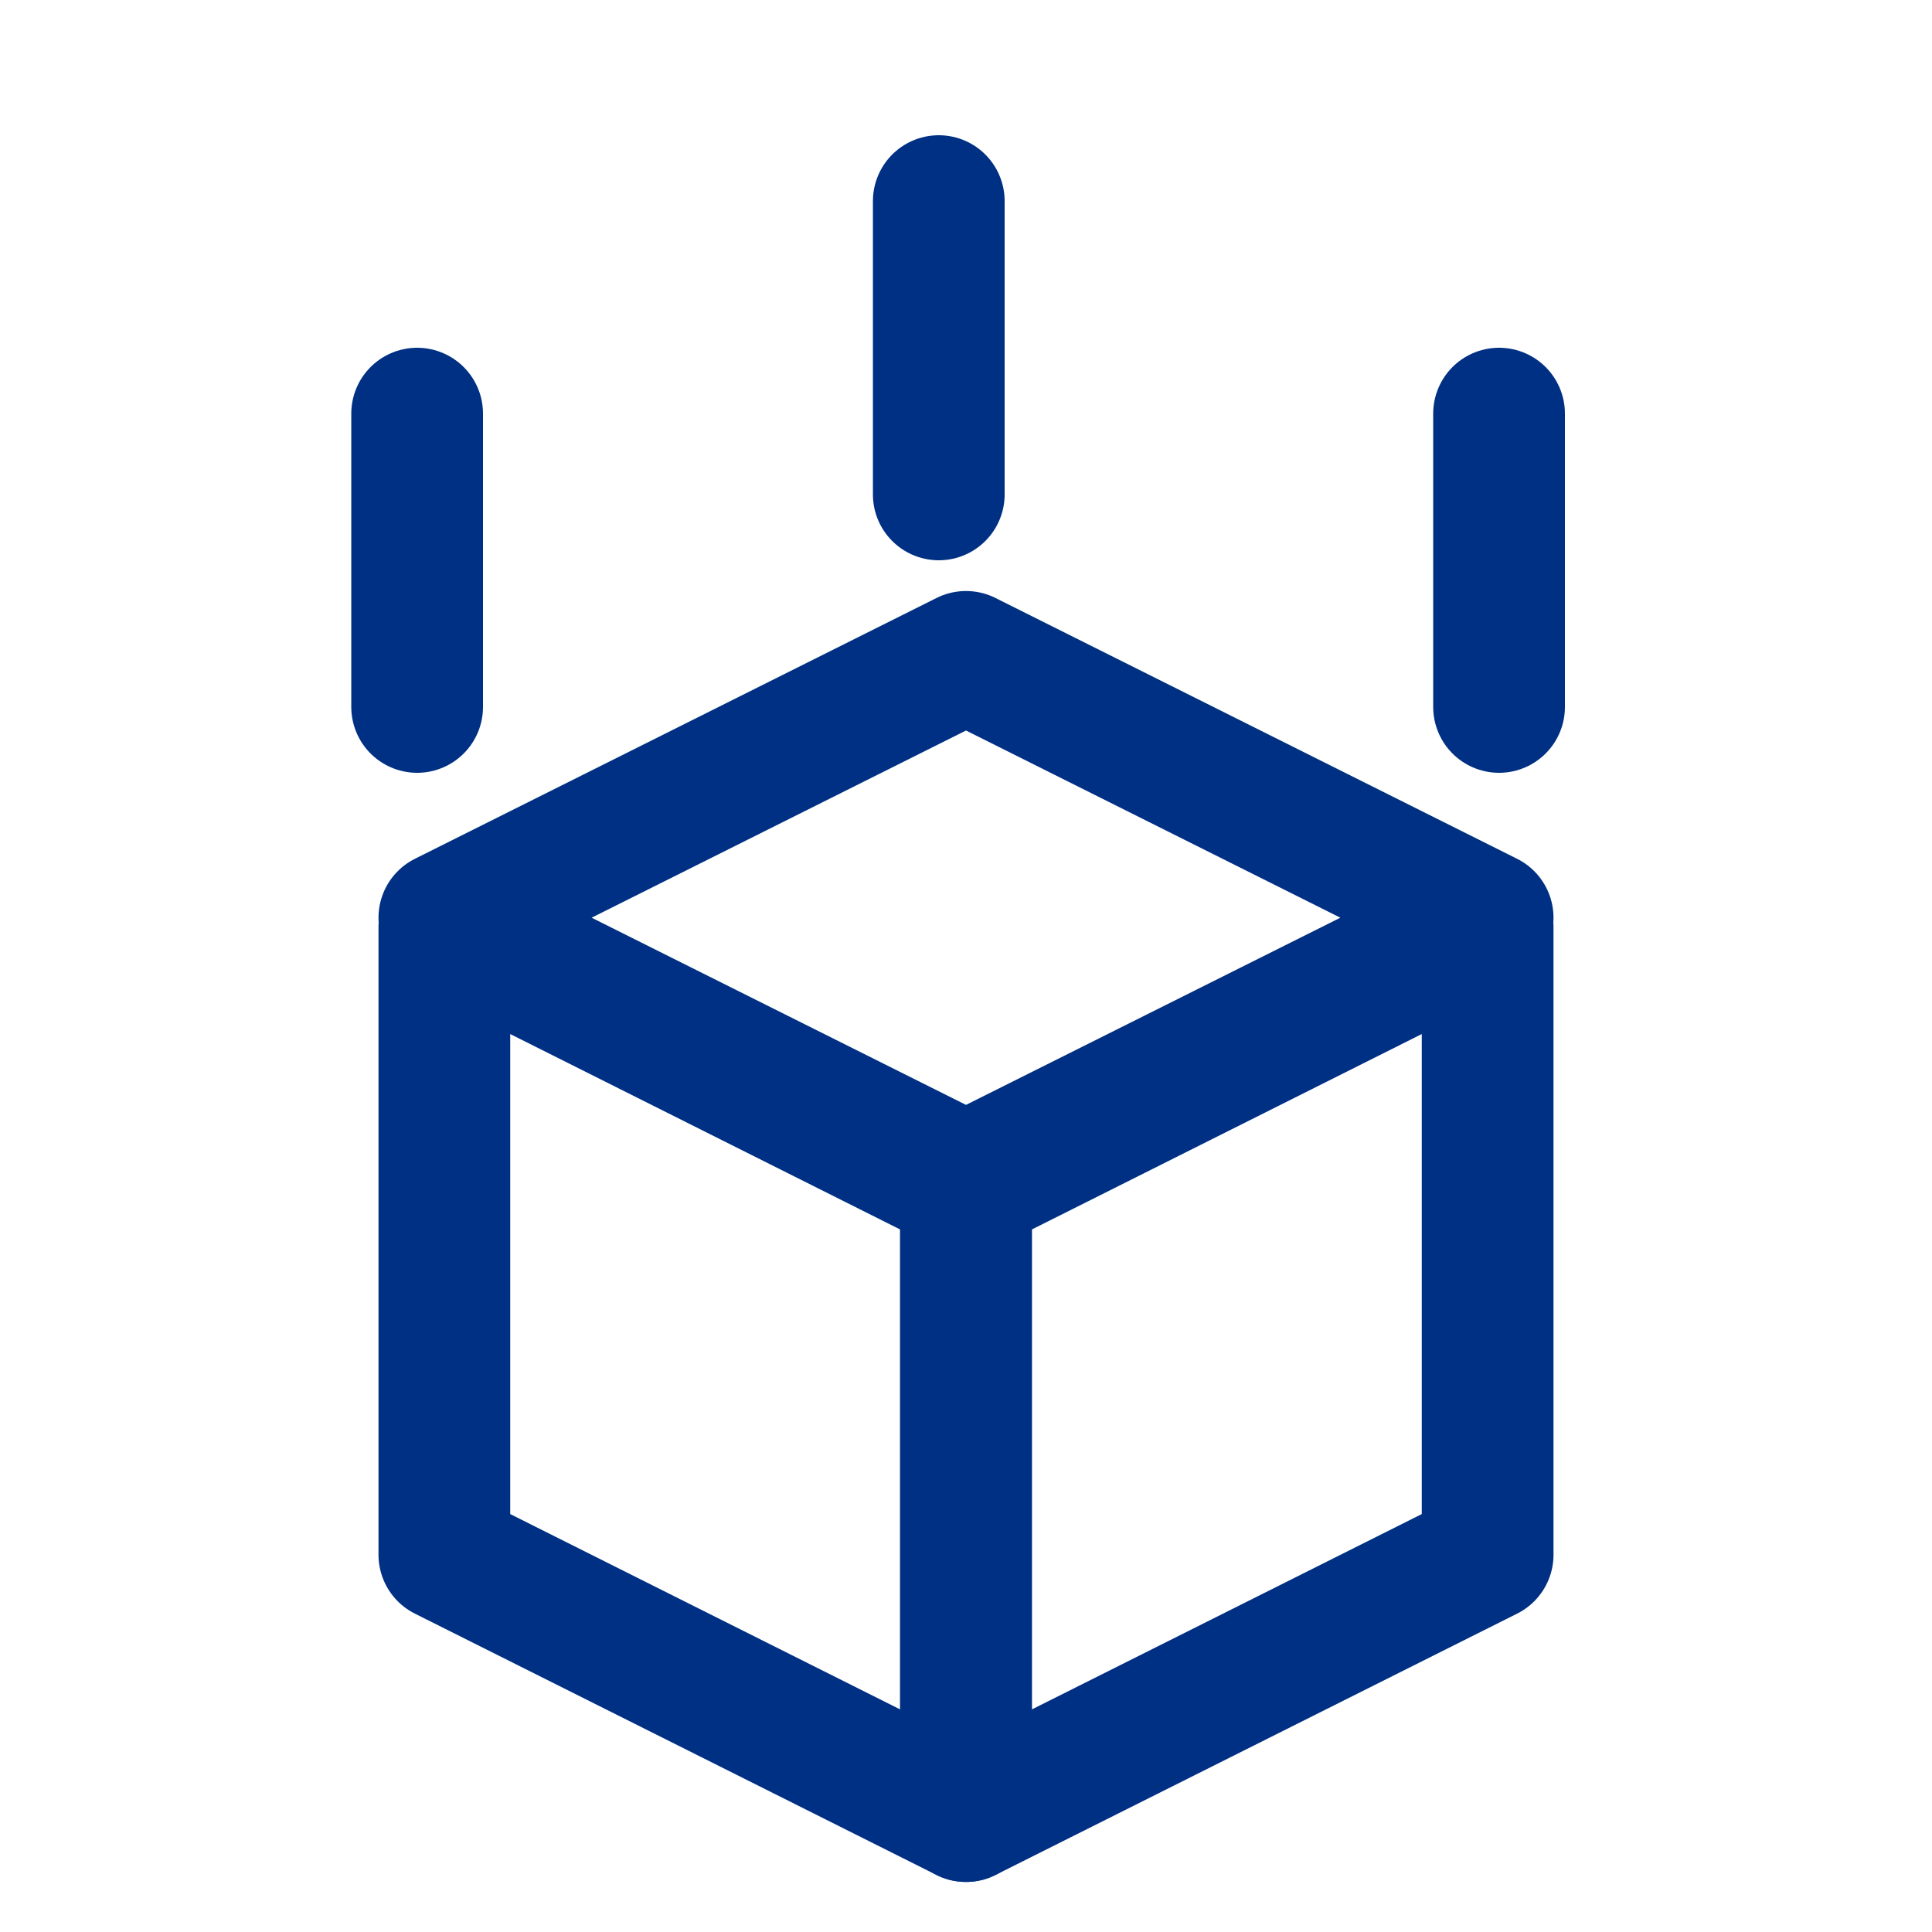
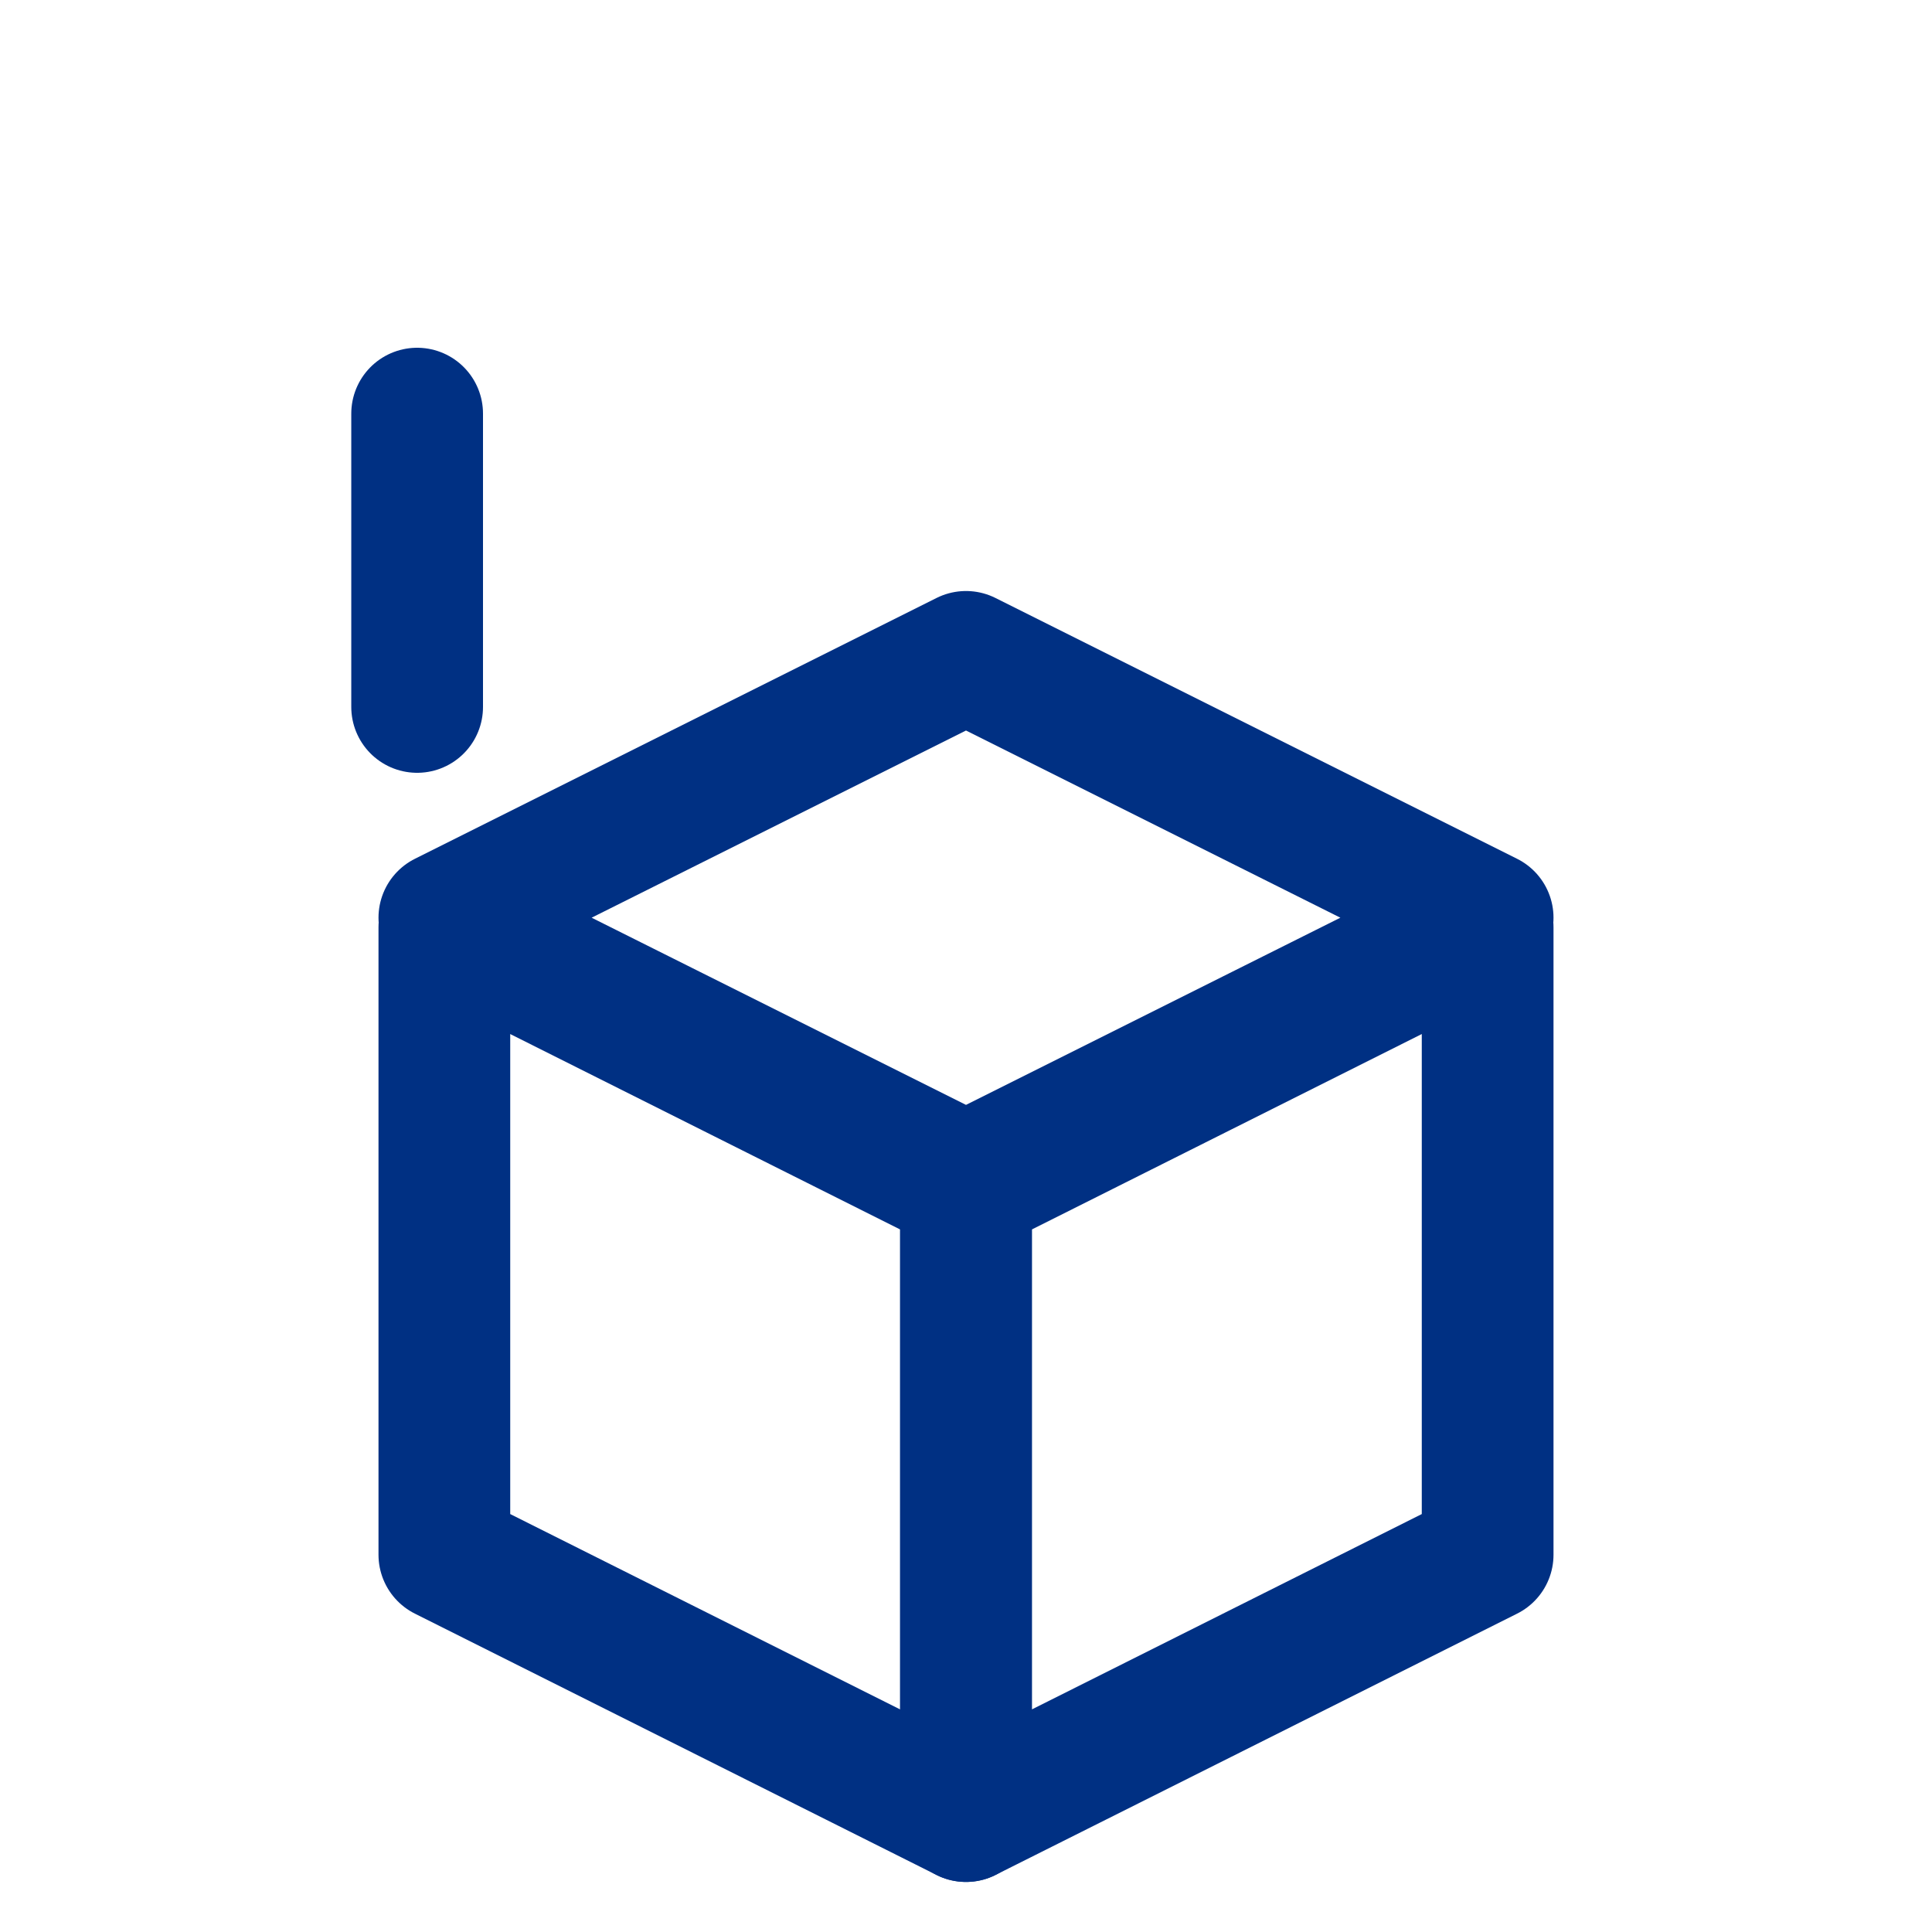
<svg xmlns="http://www.w3.org/2000/svg" width="22" height="22" viewBox="0 0 22 22" fill="none">
  <path d="M11 7.48L5.06 10.45L11 13.42L16.94 10.45L11 7.48Z" stroke="#003083" stroke-width="1.5" stroke-miterlimit="10" stroke-linecap="round" stroke-linejoin="round" />
  <path d="M11 13.537V20.68L16.94 17.704V10.56L11 13.537Z" stroke="#003083" stroke-width="1.5" stroke-miterlimit="10" stroke-linecap="round" stroke-linejoin="round" />
  <path d="M11 13.537V20.68L5.06 17.704V10.56L11 13.537Z" stroke="#003083" stroke-width="1.5" stroke-miterlimit="10" stroke-linecap="round" stroke-linejoin="round" />
-   <line x1="10.69" y1="5.63" x2="10.69" y2="2.29" stroke="#003083" stroke-width="1.5" stroke-linecap="round" />
  <line x1="4.75" y1="8.05" x2="4.75" y2="4.71" stroke="#003083" stroke-width="1.5" stroke-linecap="round" />
-   <line x1="17.07" y1="8.05" x2="17.07" y2="4.71" stroke="#003083" stroke-width="1.5" stroke-linecap="round" />
</svg>